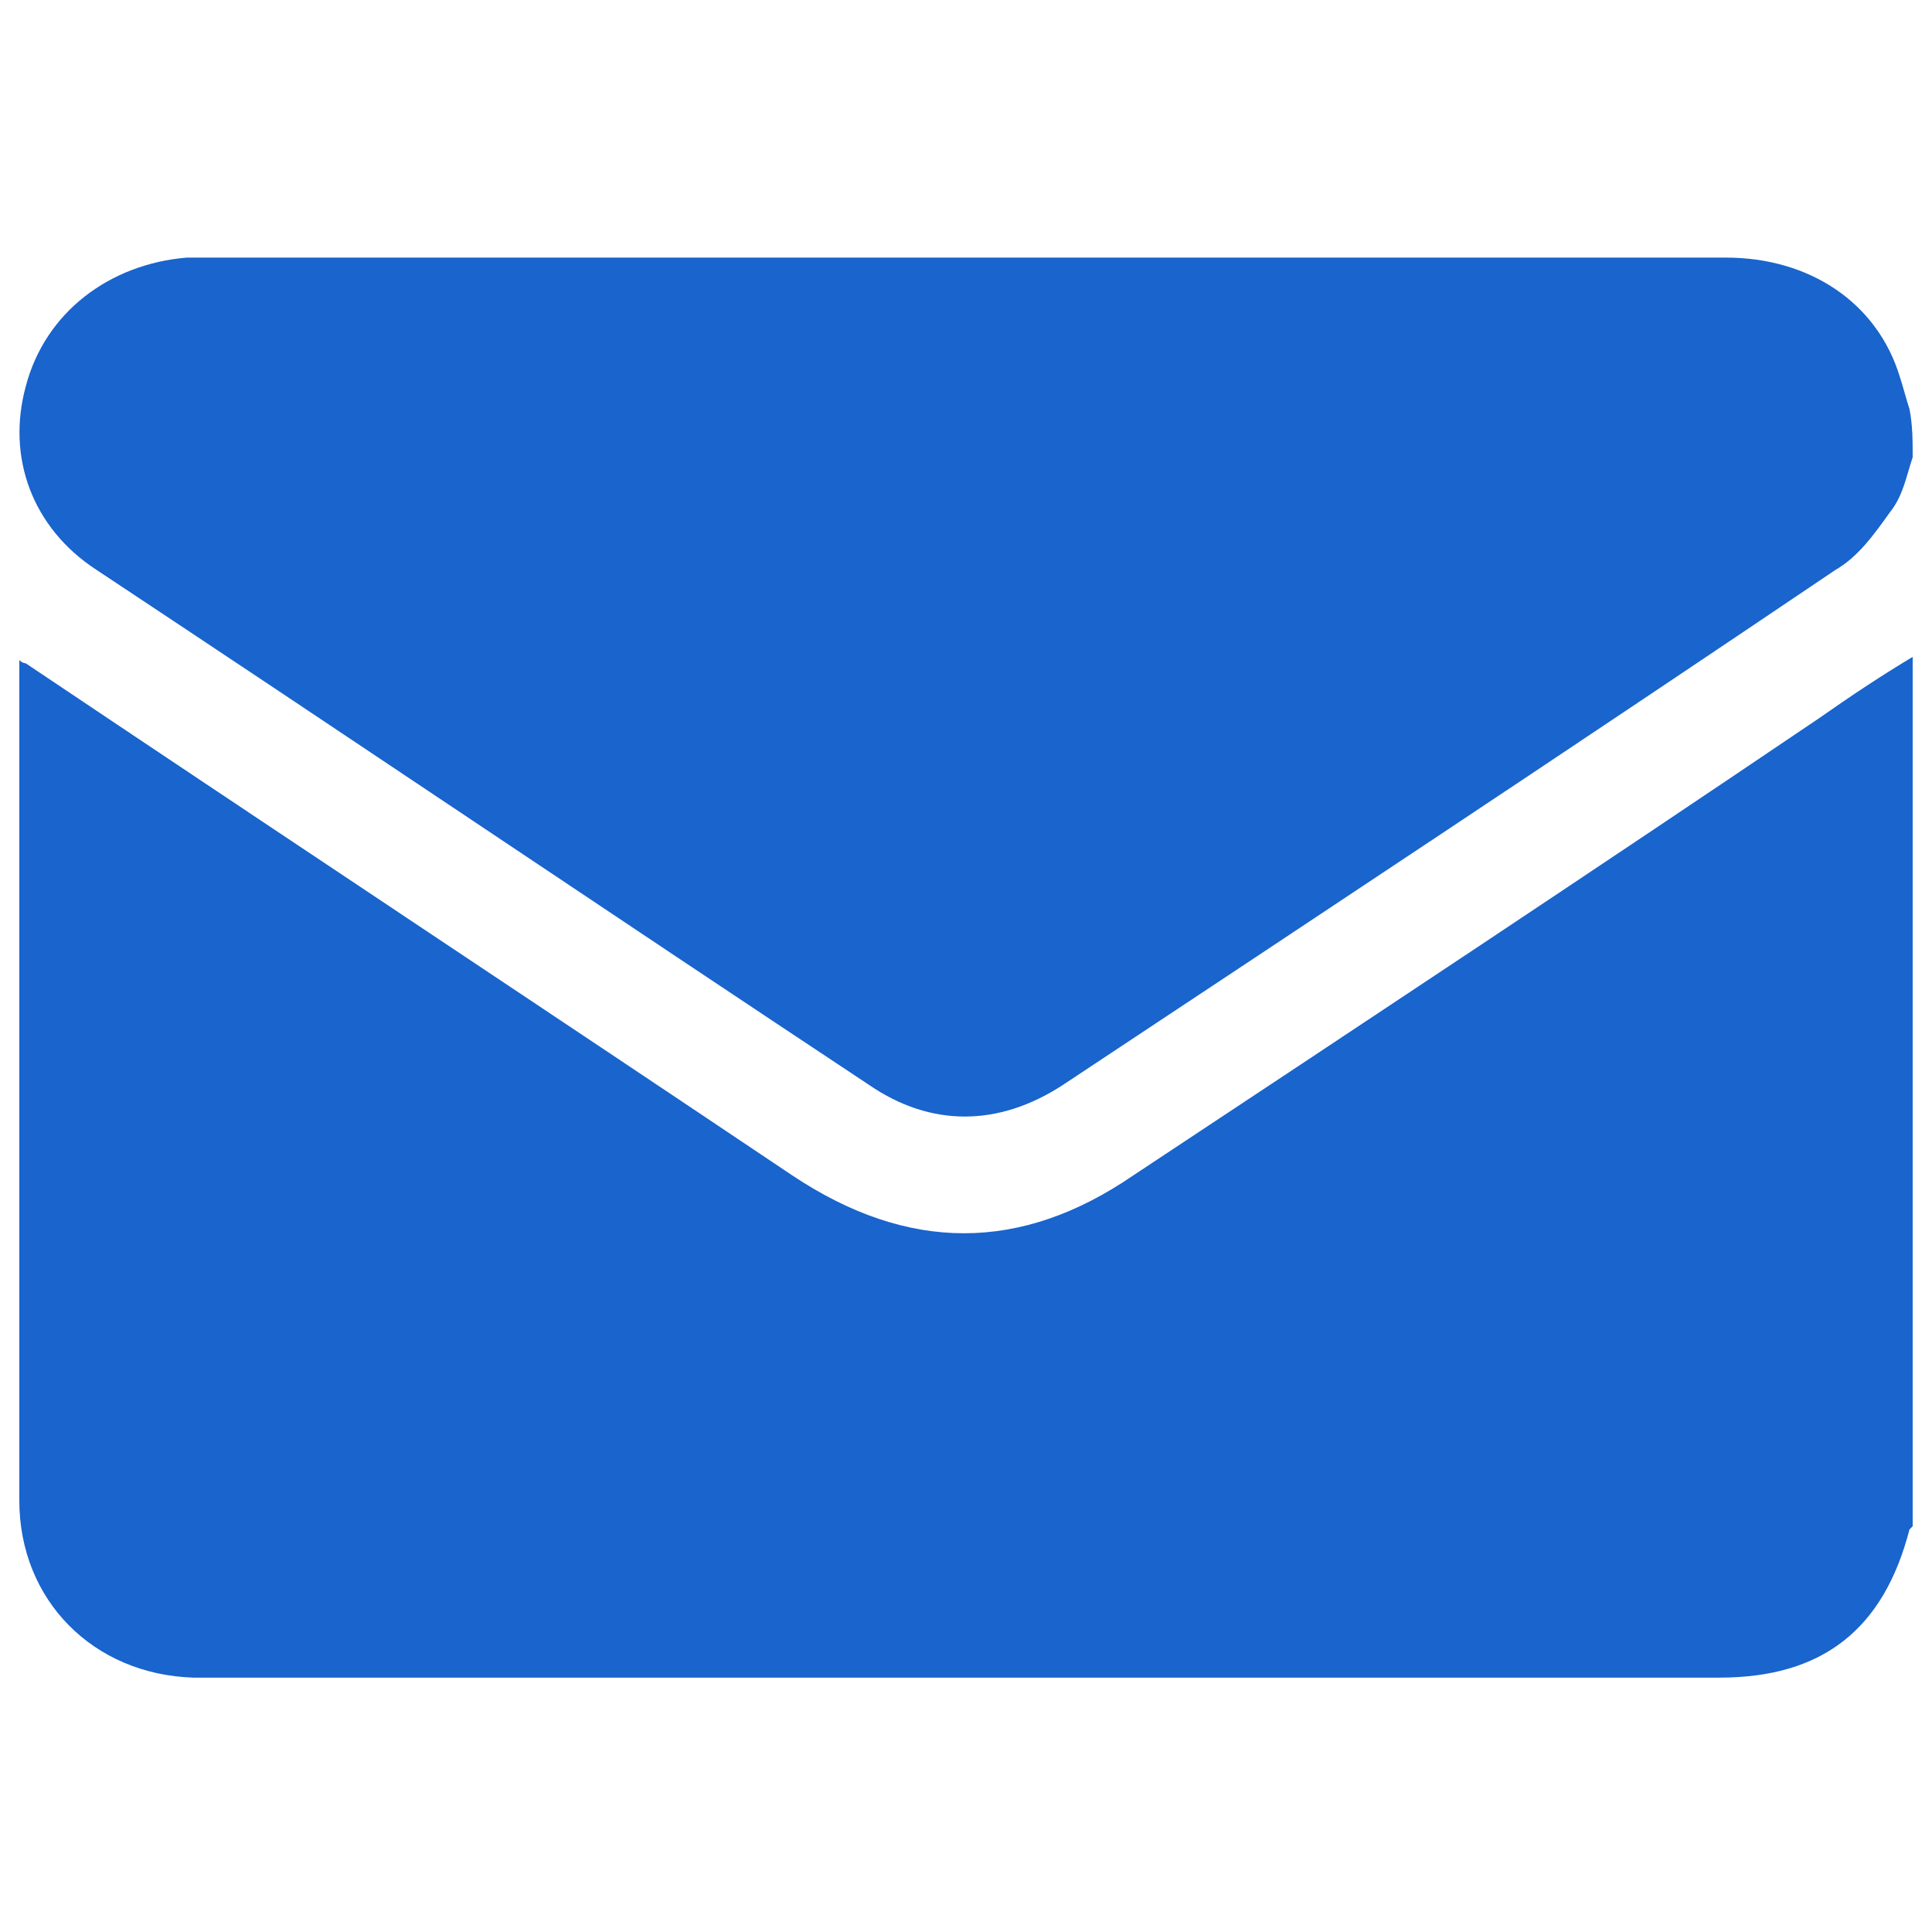
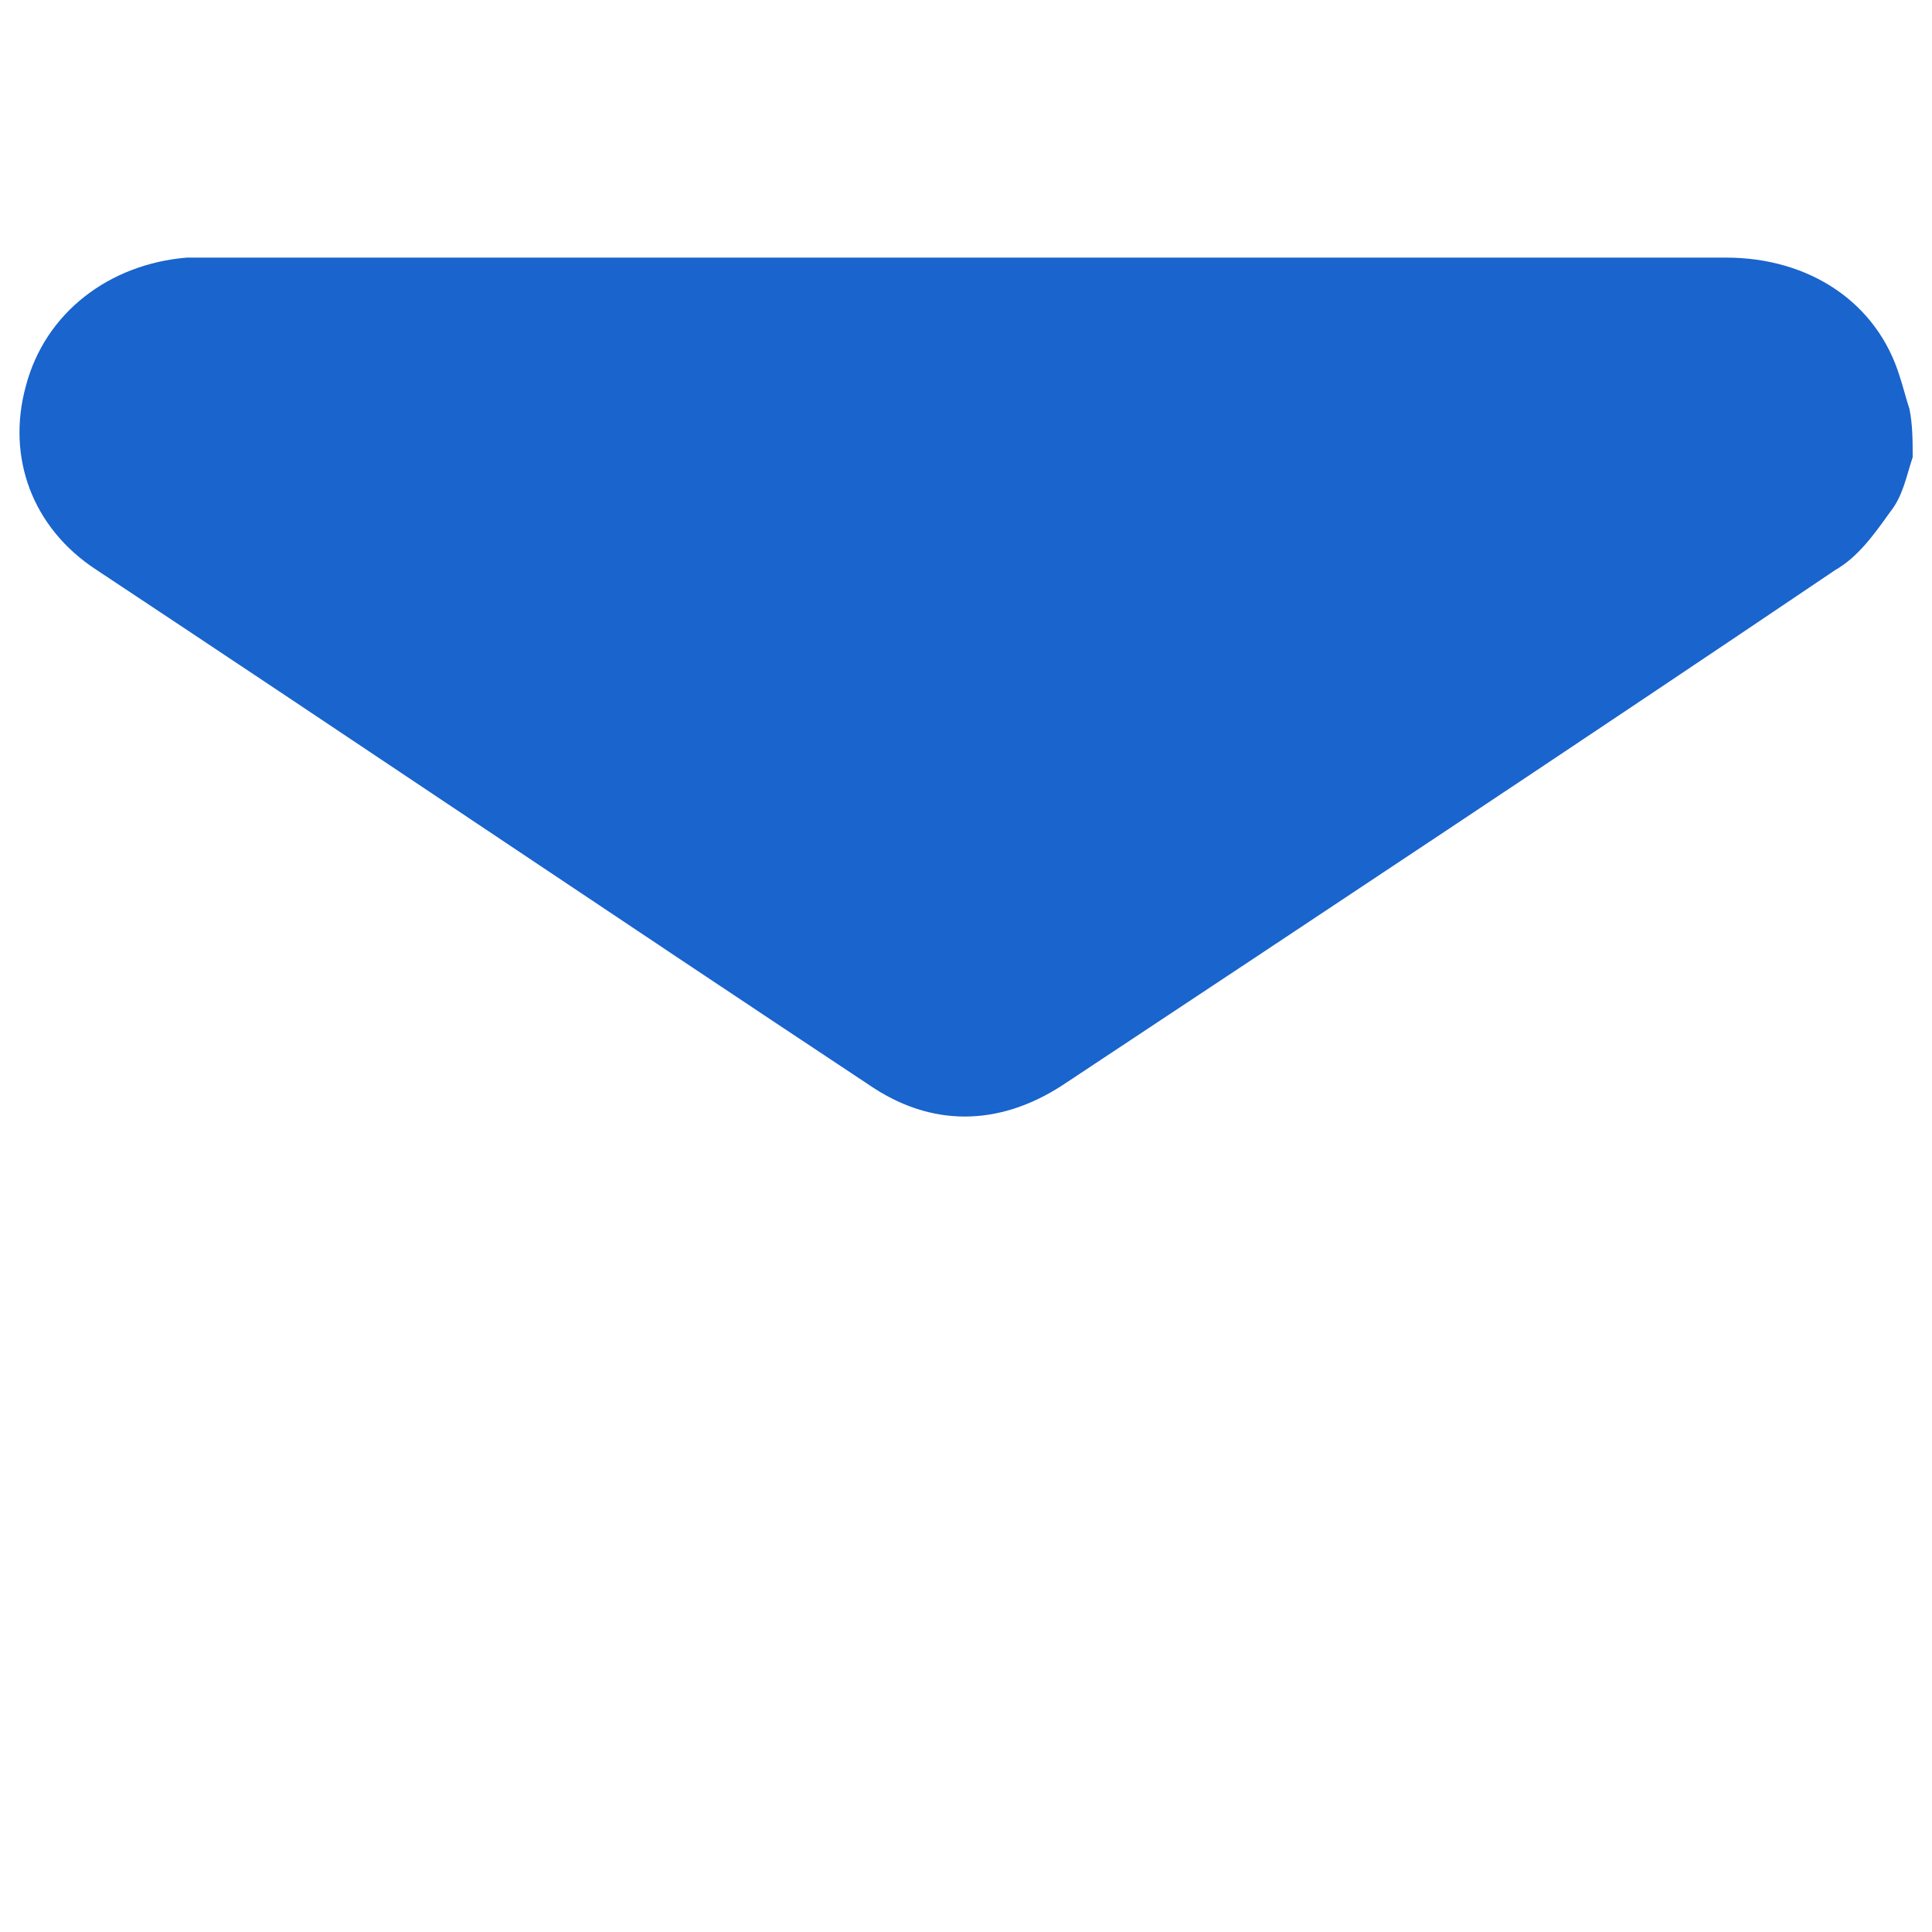
<svg xmlns="http://www.w3.org/2000/svg" version="1.1" id="Layer_1" x="0px" y="0px" viewBox="0 0 60 60" style="enable-background:new 0 0 60 60;" xml:space="preserve">
  <style type="text/css">
	.st0{fill:#1964CD;}
</style>
  <g>
-     <path class="st0" d="M59.4,20.4c0,9,0,18,0,27c0,0-0.1,0.1-0.1,0.1c-0.8,3.1-2.7,4.6-5.9,4.6c-15.6,0-31.2,0-46.8,0   c-0.2,0-0.4,0-0.6,0c-3.1-0.1-5.4-2.4-5.4-5.5c0-8.6,0-17.1,0-25.7c0-0.1,0-0.3,0-0.4c0.1,0.1,0.2,0.1,0.2,0.1   c7.9,5.3,15.9,10.6,23.8,15.9c3.6,2.4,7.1,2.4,10.6,0c7.1-4.7,14.2-9.4,21.3-14.2C57.5,21.6,58.4,21,59.4,20.4z" />
    <path class="st0" d="M59.4,14.2c-0.2,0.6-0.3,1.2-0.7,1.7c-0.5,0.7-1,1.4-1.7,1.8c-8,5.4-16,10.7-24,16c-2,1.3-4.1,1.3-6,0   c-8-5.3-16-10.7-24-16C1,16.4,0.2,14.2,0.8,12c0.6-2.3,2.6-3.8,5-4C6,8,6.2,8,6.3,8c15.8,0,31.5,0,47.3,0c2.6,0,4.7,1.4,5.4,3.7   c0.1,0.3,0.2,0.7,0.3,1C59.4,13.2,59.4,13.7,59.4,14.2z" />
  </g>
</svg>